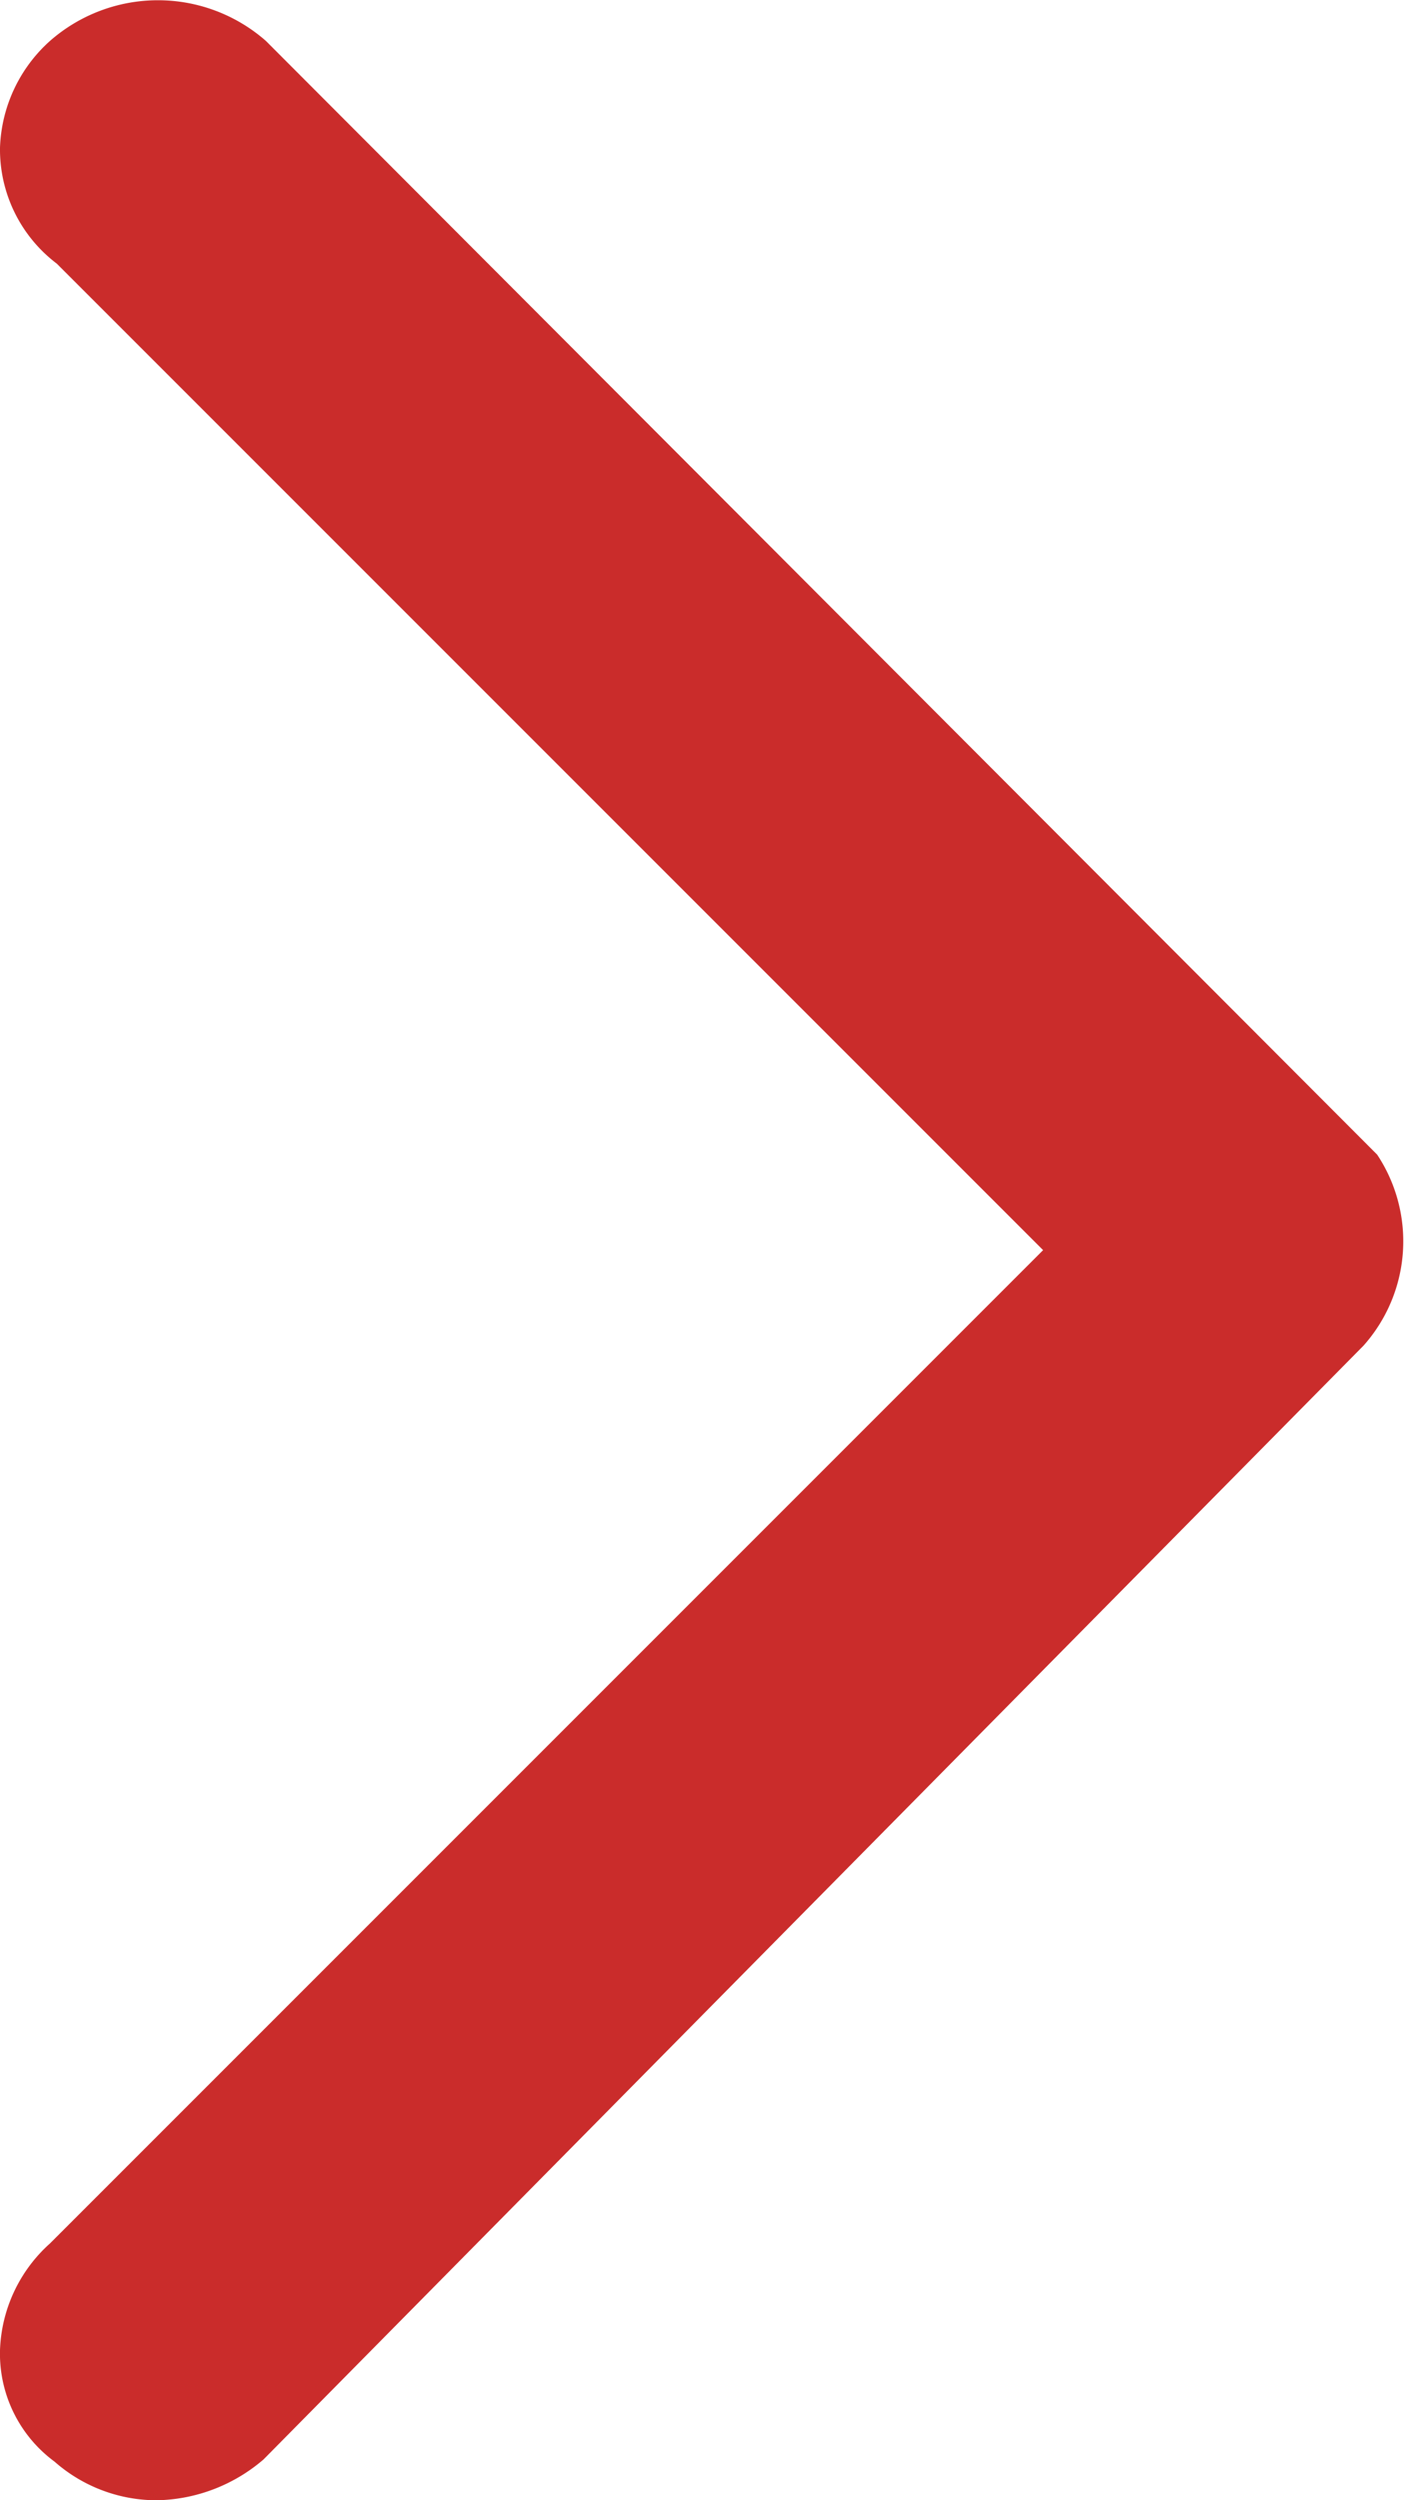
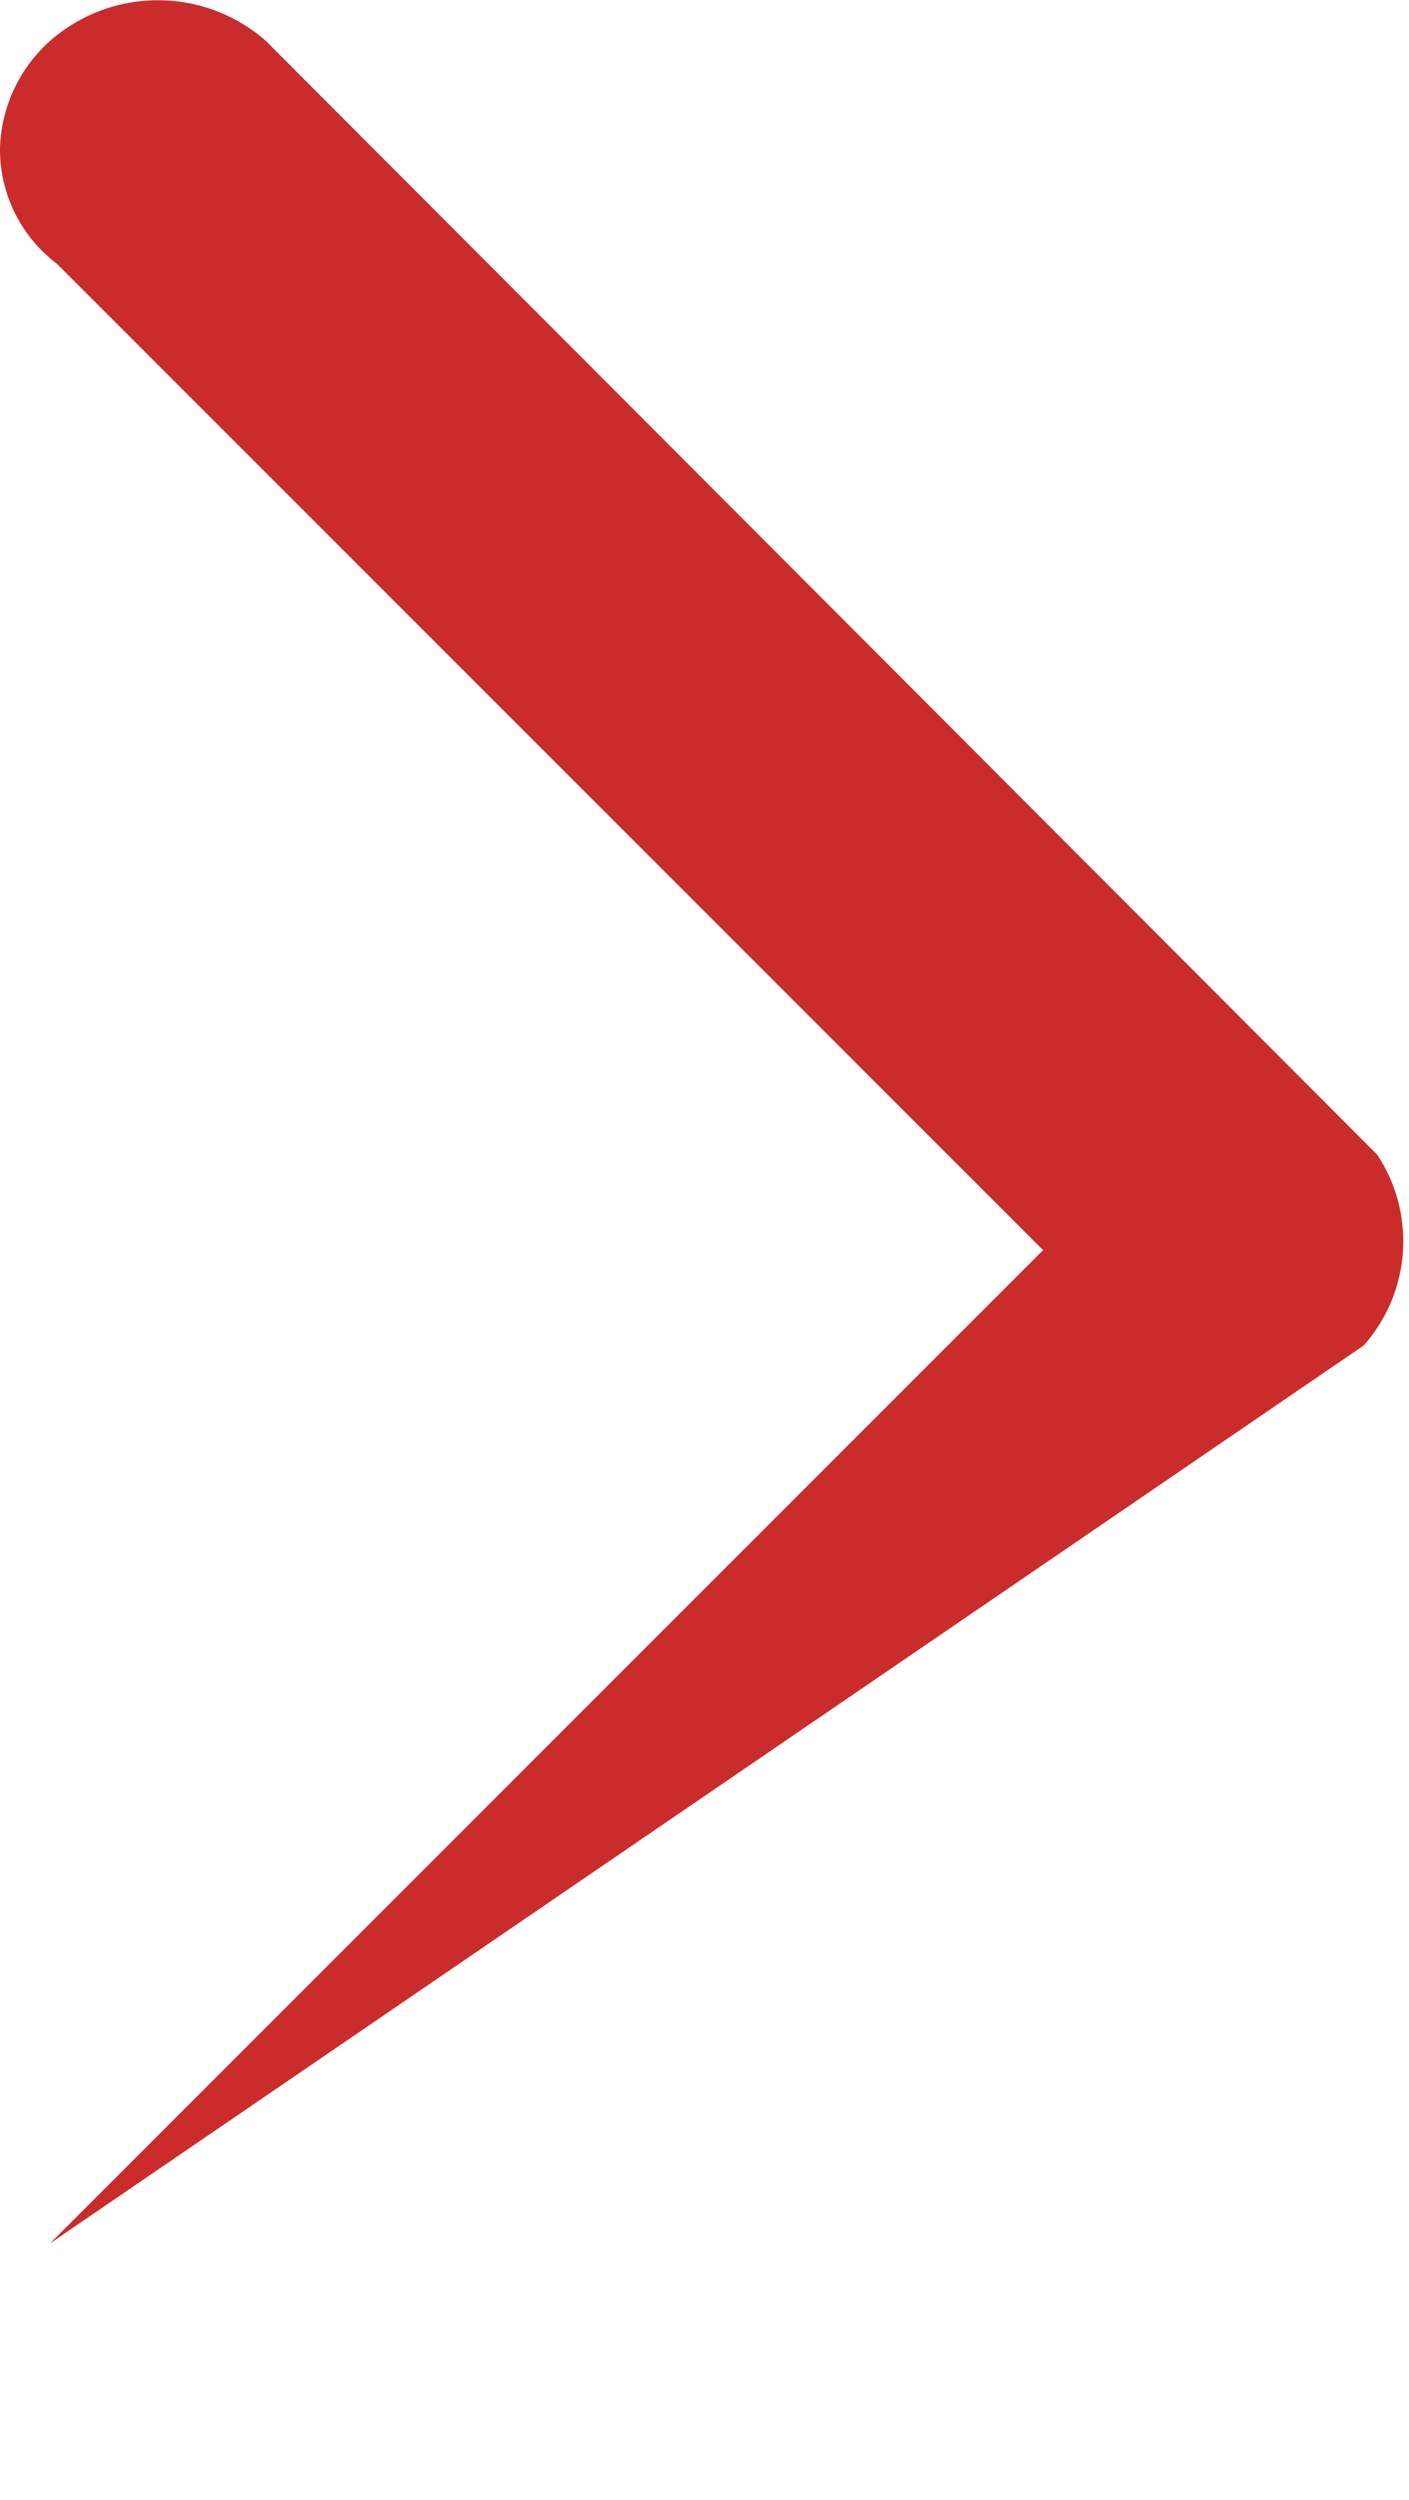
<svg xmlns="http://www.w3.org/2000/svg" id="icon_arrow-menu-button" viewBox="0 0 6.2 11" width="100%" height="100%">
-   <path style="fill: #ca2c2b;" d="M6.06 5.08L1.17.18a.72.72 0 0 0-.95 0A.66.66 0 0 0 0 .65a.63.63 0 0 0 .25.51L4.59 5.5.22 9.87a.66.66 0 0 0-.22.47.59.59 0 0 0 .24.49.68.68 0 0 0 .45.17.74.74 0 0 0 .47-.18L6 5.92a.69.69 0 0 0 .06-.84z" />
+   <path style="fill: #ca2c2b;" d="M6.06 5.08L1.17.18a.72.72 0 0 0-.95 0A.66.66 0 0 0 0 .65a.63.63 0 0 0 .25.51L4.59 5.5.22 9.87L6 5.92a.69.69 0 0 0 .06-.84z" />
</svg>